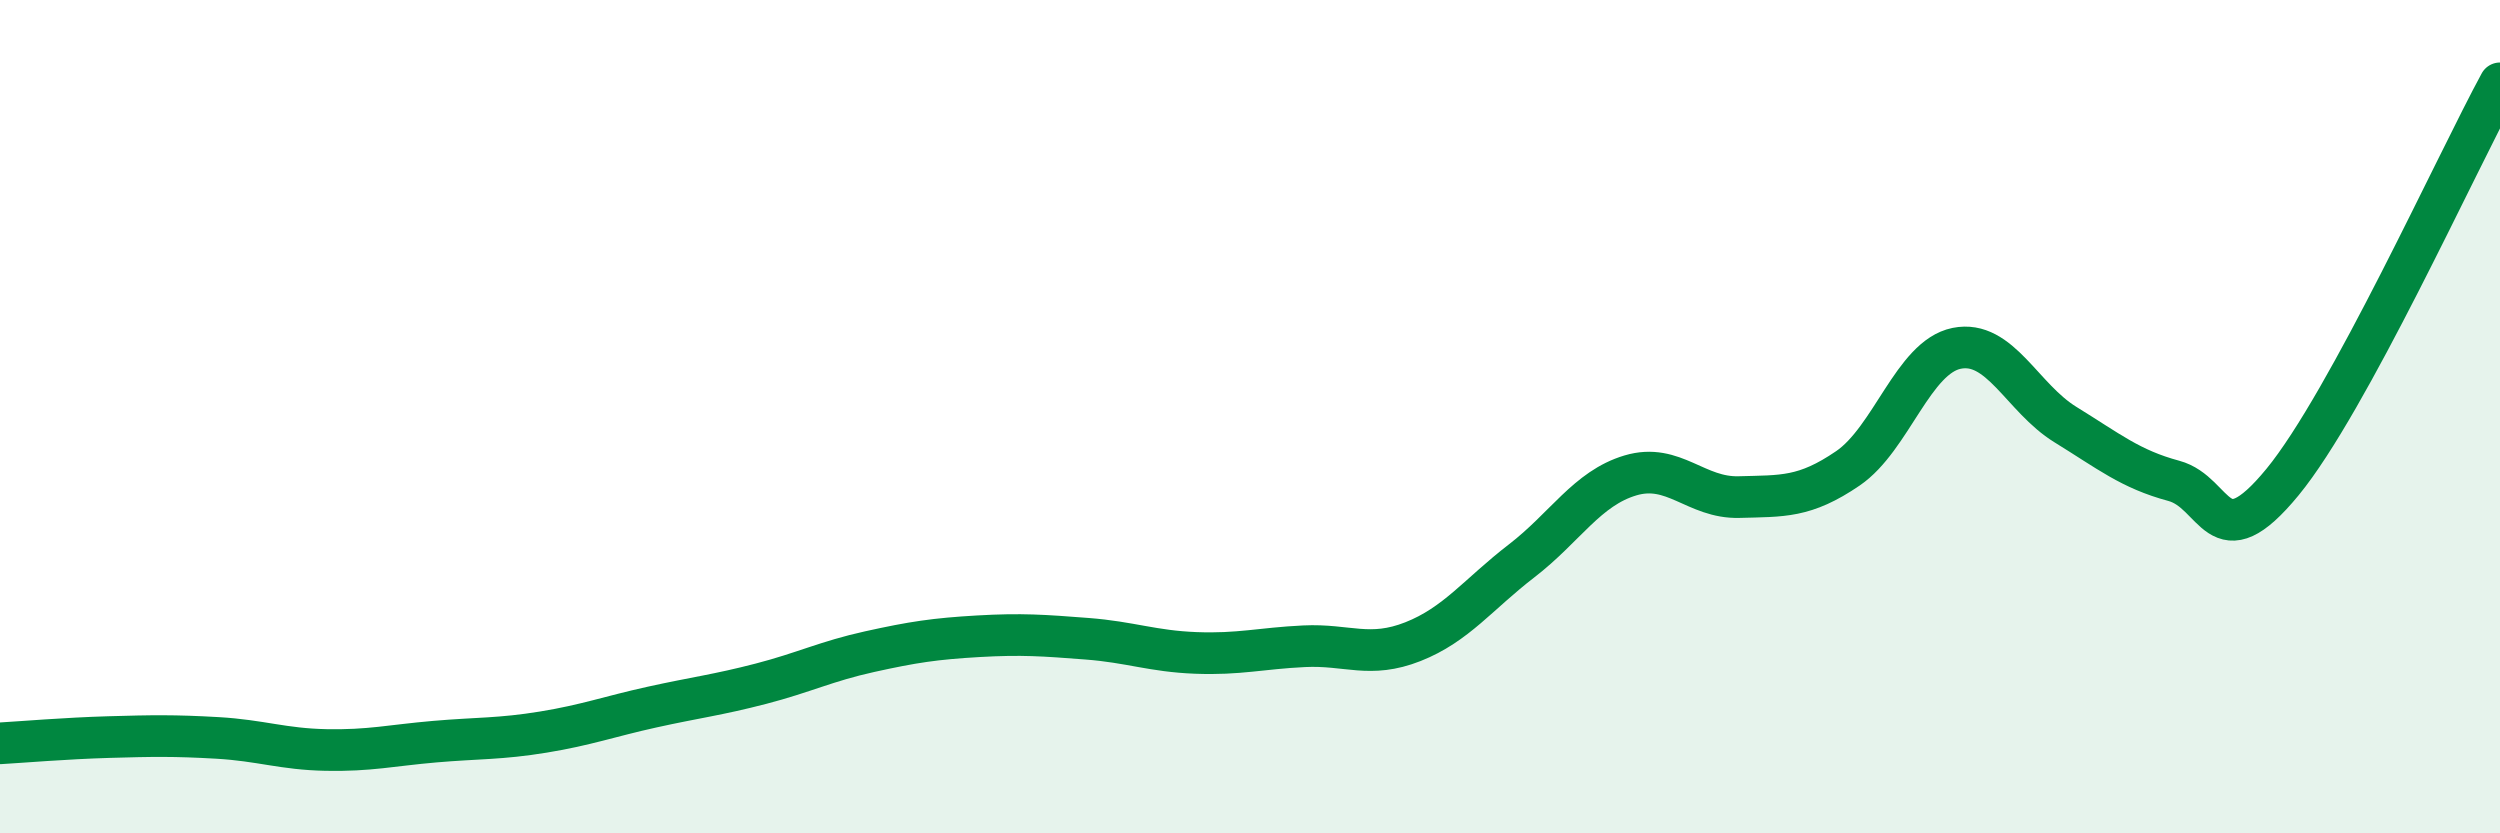
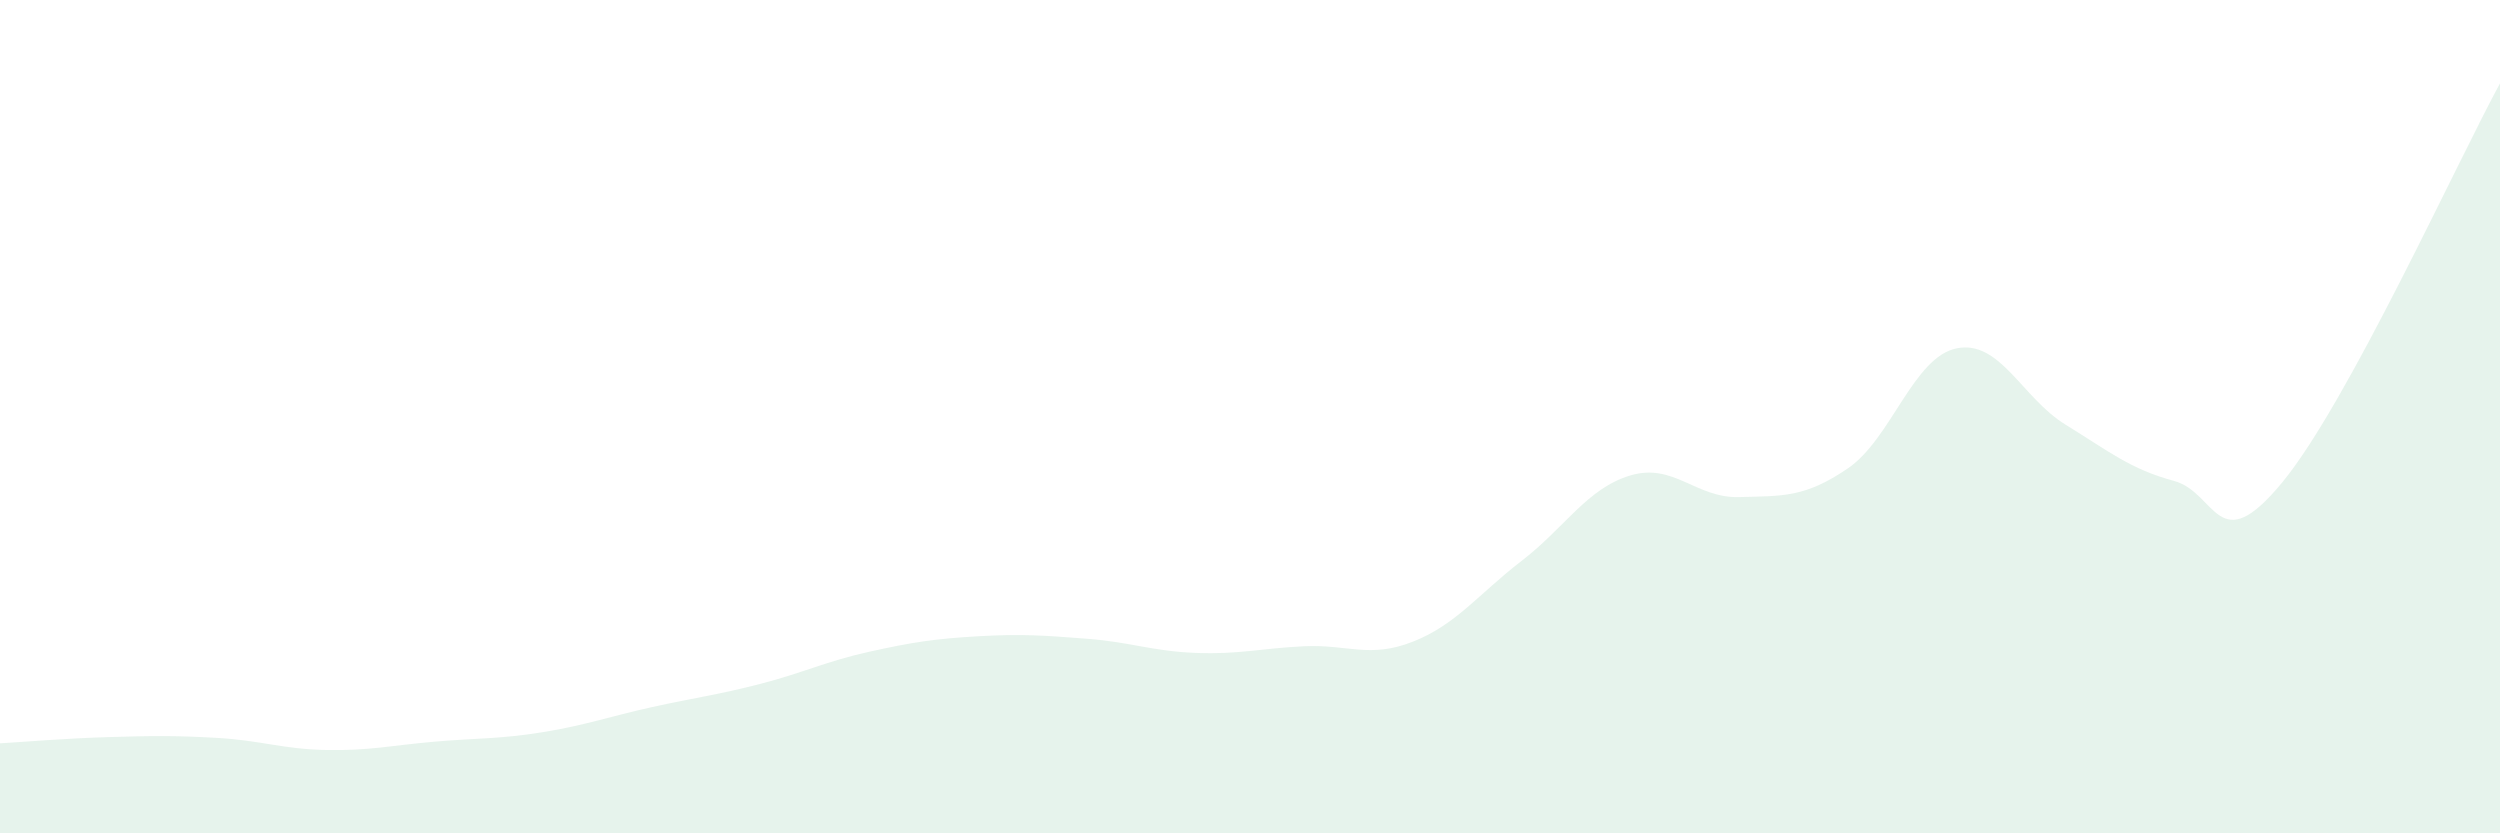
<svg xmlns="http://www.w3.org/2000/svg" width="60" height="20" viewBox="0 0 60 20">
  <path d="M 0,17.84 C 0.52,17.81 1.57,17.72 2.61,17.69 C 3.65,17.66 4.18,17.65 5.22,17.71 C 6.26,17.77 6.79,17.98 7.83,18 C 8.87,18.02 9.39,17.89 10.43,17.8 C 11.47,17.71 12,17.74 13.04,17.57 C 14.08,17.4 14.61,17.2 15.65,16.97 C 16.69,16.74 17.22,16.68 18.26,16.41 C 19.3,16.14 19.83,15.87 20.87,15.64 C 21.91,15.41 22.44,15.33 23.48,15.27 C 24.52,15.21 25.05,15.25 26.09,15.33 C 27.13,15.41 27.66,15.63 28.7,15.67 C 29.74,15.71 30.26,15.56 31.3,15.51 C 32.34,15.46 32.87,15.81 33.91,15.4 C 34.95,14.99 35.48,14.26 36.52,13.46 C 37.56,12.66 38.09,11.72 39.13,11.41 C 40.17,11.1 40.7,11.96 41.74,11.93 C 42.78,11.9 43.31,11.95 44.35,11.24 C 45.39,10.53 45.92,8.57 46.96,8.36 C 48,8.15 48.53,9.55 49.57,10.19 C 50.61,10.83 51.13,11.26 52.17,11.54 C 53.21,11.82 53.21,13.48 54.78,11.57 C 56.35,9.66 58.96,3.91 60,2L60 20L0 20Z" fill="#008740" opacity="0.1" stroke-linecap="round" stroke-linejoin="round" />
-   <path d="M 0,17.84 C 0.52,17.81 1.57,17.72 2.61,17.69 C 3.65,17.66 4.18,17.65 5.22,17.71 C 6.26,17.77 6.79,17.98 7.83,18 C 8.87,18.02 9.39,17.89 10.43,17.8 C 11.47,17.71 12,17.74 13.04,17.57 C 14.08,17.4 14.61,17.2 15.65,16.97 C 16.69,16.74 17.22,16.68 18.26,16.41 C 19.3,16.14 19.83,15.87 20.87,15.64 C 21.91,15.41 22.44,15.33 23.48,15.27 C 24.52,15.21 25.05,15.25 26.09,15.33 C 27.13,15.41 27.66,15.63 28.7,15.67 C 29.74,15.71 30.26,15.56 31.3,15.51 C 32.34,15.46 32.87,15.81 33.91,15.4 C 34.95,14.99 35.48,14.26 36.52,13.46 C 37.56,12.66 38.09,11.72 39.13,11.41 C 40.17,11.1 40.7,11.96 41.74,11.93 C 42.78,11.9 43.31,11.95 44.35,11.24 C 45.39,10.53 45.92,8.57 46.96,8.36 C 48,8.15 48.53,9.55 49.57,10.19 C 50.61,10.83 51.13,11.26 52.17,11.54 C 53.21,11.82 53.21,13.48 54.78,11.57 C 56.35,9.66 58.96,3.91 60,2" stroke="#008740" stroke-width="1" fill="none" stroke-linecap="round" stroke-linejoin="round" />
</svg>